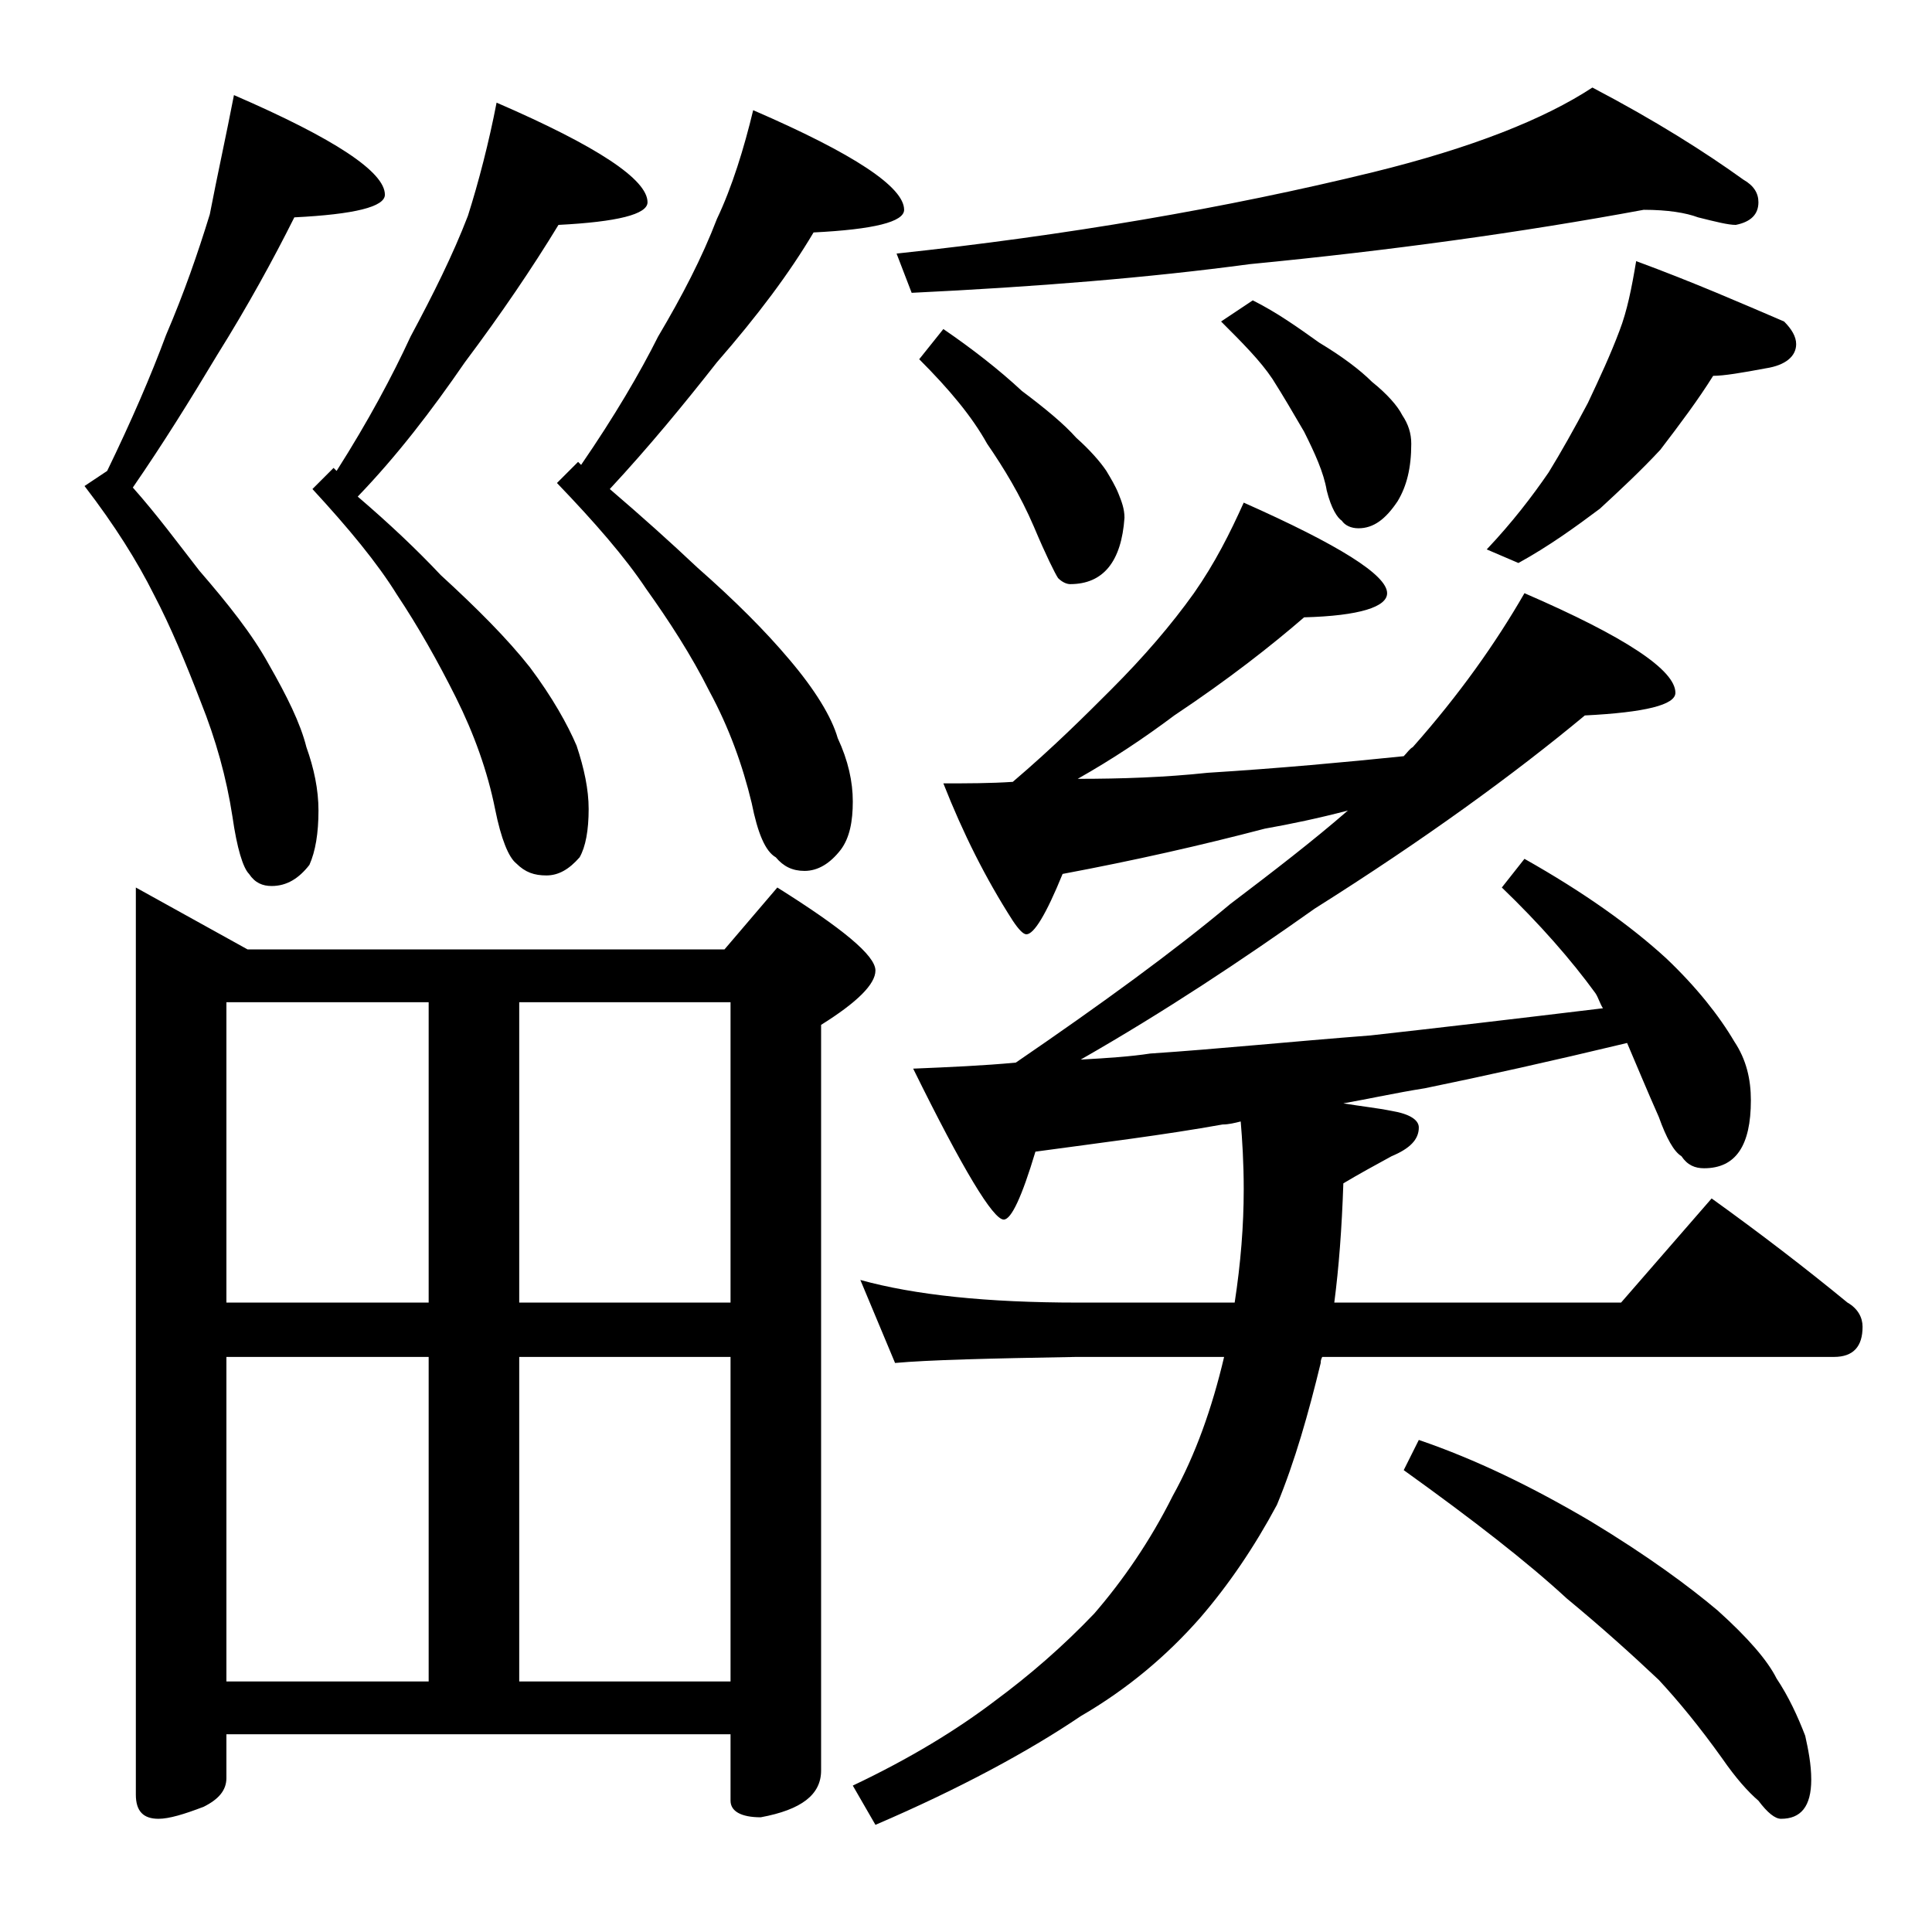
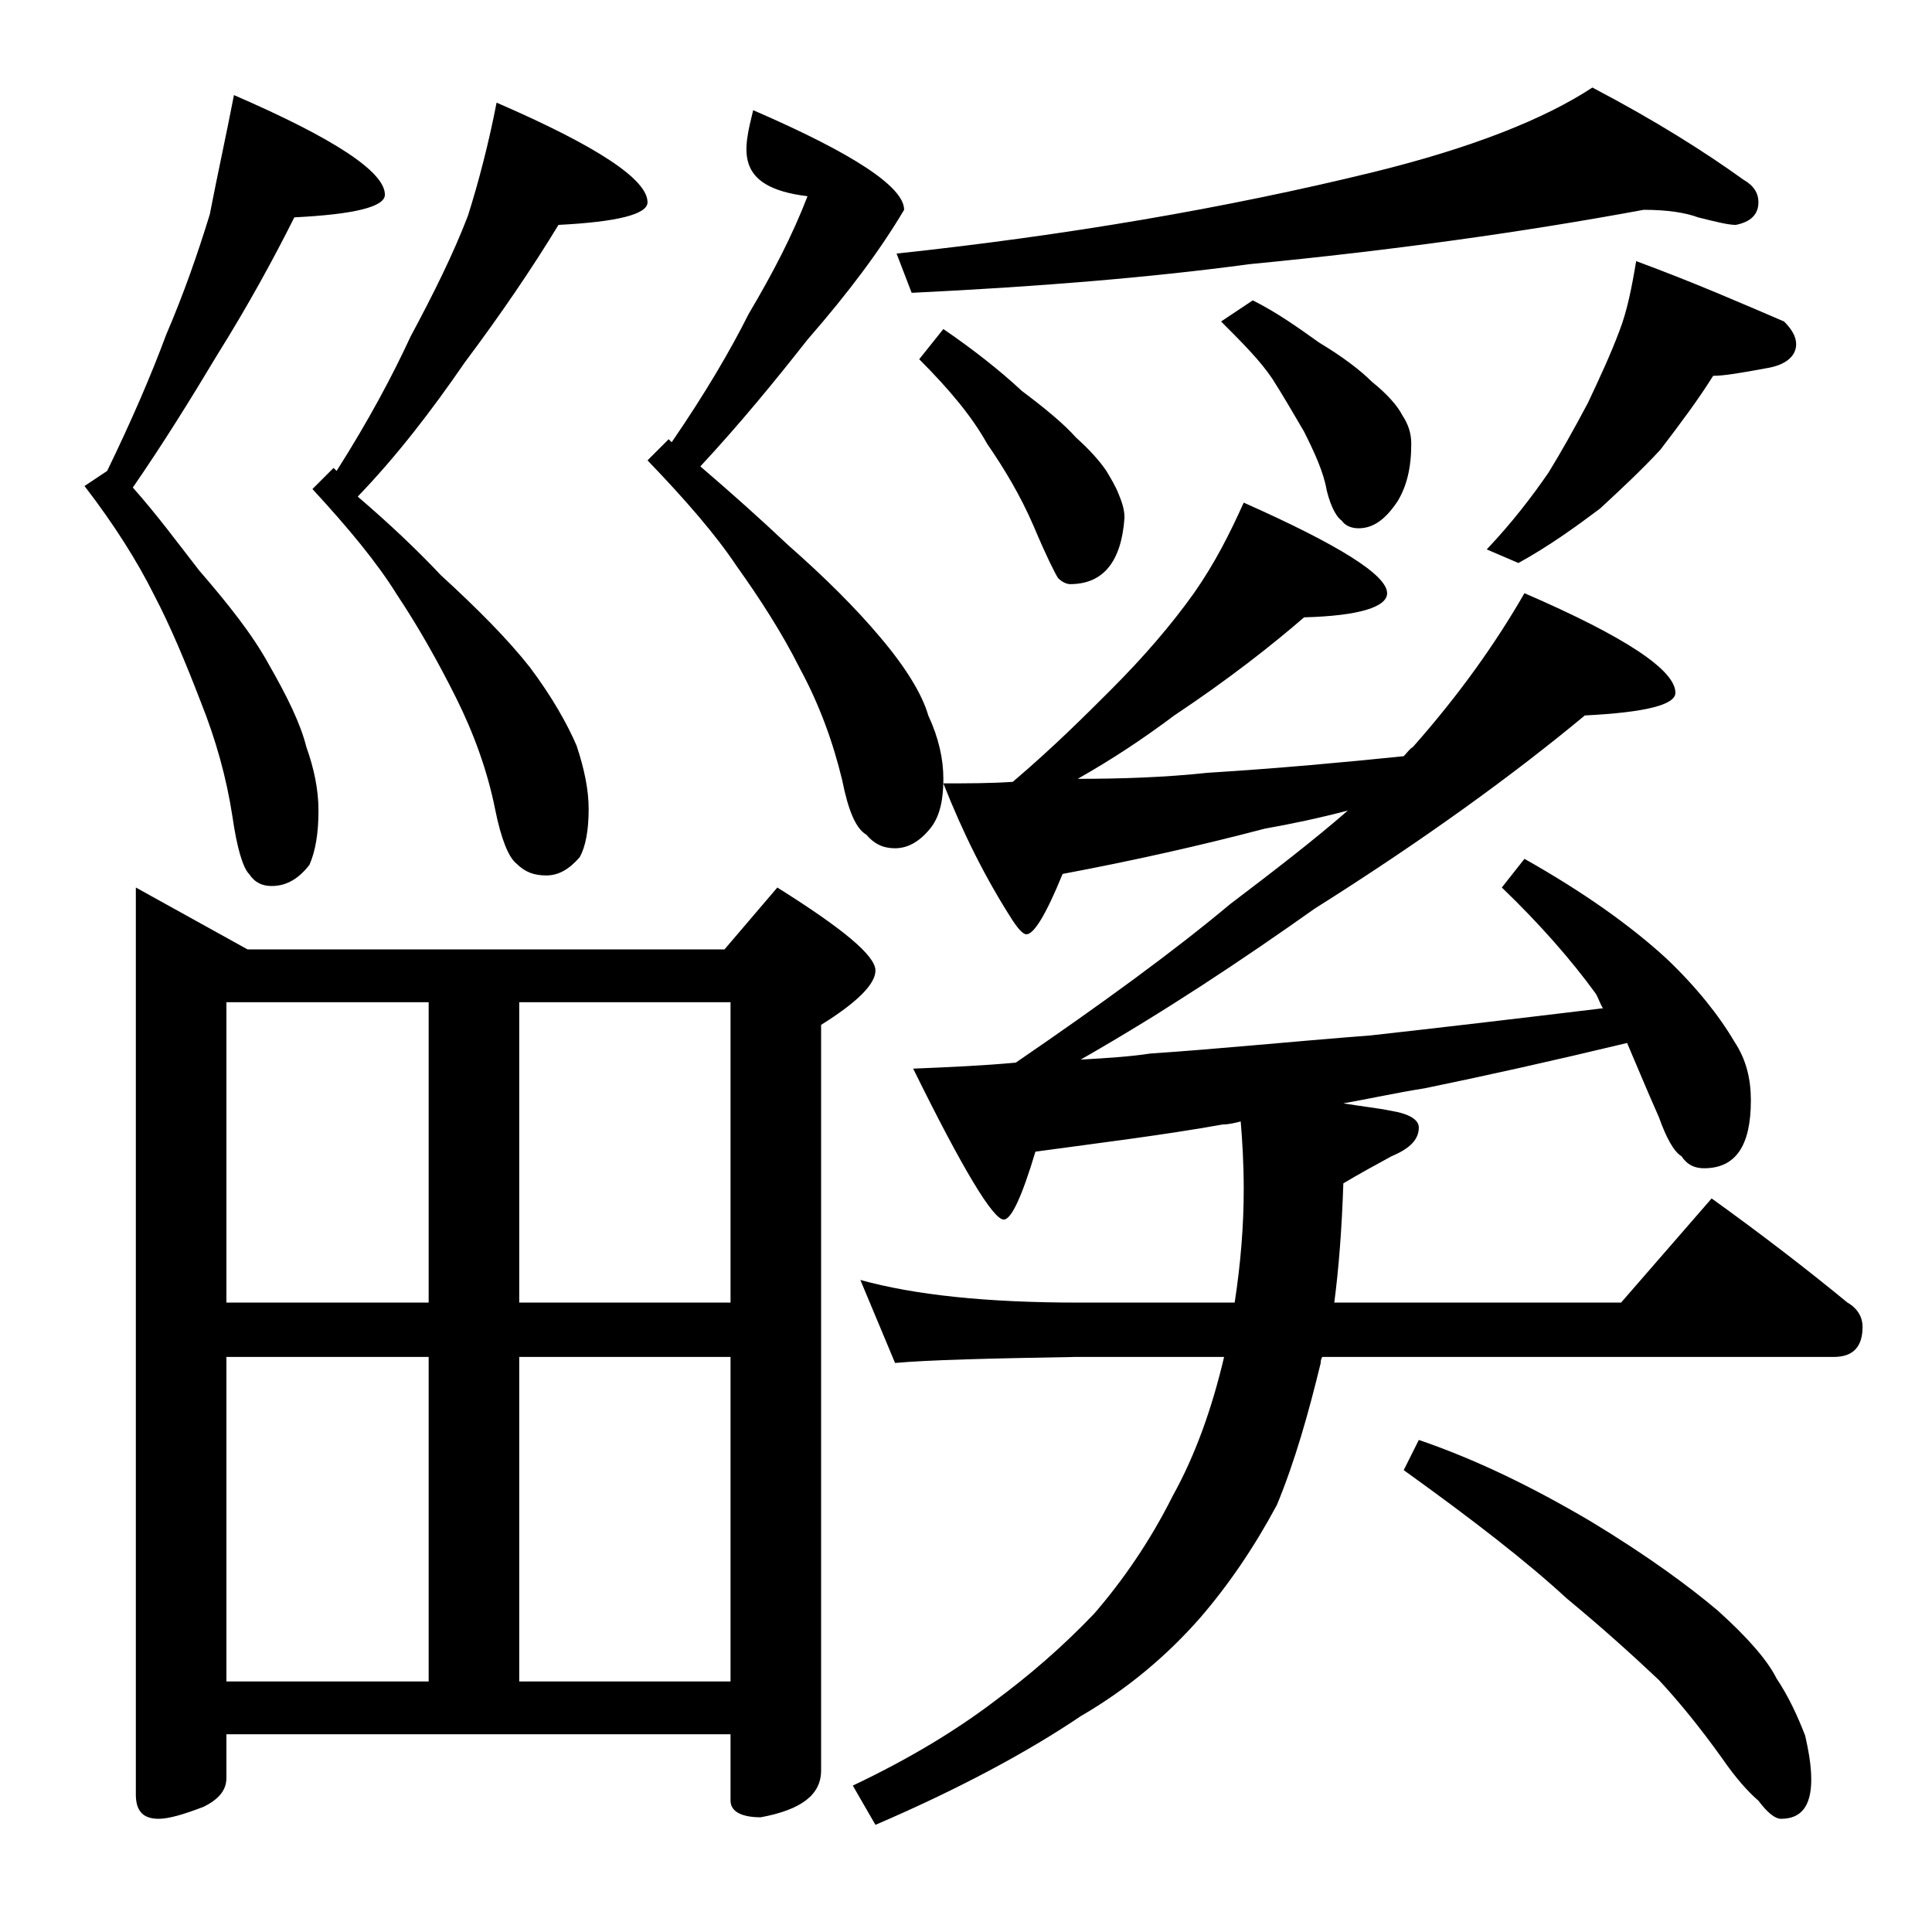
<svg xmlns="http://www.w3.org/2000/svg" version="1.1" id="Layer_1" x="0px" y="0px" viewBox="0 0 128 128" enable-background="new 0 0 128 128" xml:space="preserve">
-   <path d="M15.5,6.3c6.7,2.9,10,5.1,10,6.6c0,0.8-2,1.3-6,1.5c-1.4,2.8-3.1,5.9-5.1,9.1c-1.8,3-3.6,5.9-5.6,8.8c1.6,1.8,3,3.7,4.4,5.5  c1.9,2.2,3.5,4.2,4.6,6.2c1.2,2.1,2.1,3.9,2.5,5.5c0.5,1.4,0.8,2.8,0.8,4.2c0,1.5-0.2,2.7-0.6,3.6c-0.7,0.9-1.5,1.4-2.5,1.4  c-0.6,0-1.1-0.2-1.5-0.8c-0.4-0.4-0.8-1.7-1.1-3.8c-0.4-2.6-1.1-5.1-2.1-7.6c-1-2.6-2-5-3.1-7.1c-1.1-2.2-2.6-4.6-4.6-7.2l1.5-1  c1.6-3.3,2.9-6.3,3.9-9c1.2-2.8,2.1-5.4,2.9-8C14.4,11.6,15,8.9,15.5,6.3z M9,58.8l7.4,4.1H48l3.5-4.1c4.3,2.7,6.5,4.5,6.5,5.5  c0,0.9-1.2,2.1-3.6,3.6v49.4c0,1.6-1.3,2.6-4,3.1c-1.3,0-2-0.4-2-1.1v-4.4H15v2.9c0,0.8-0.5,1.4-1.5,1.9c-1.3,0.5-2.3,0.8-3,0.8  c-1,0-1.5-0.5-1.5-1.6V58.8z M15,86.3h13.4V66.4H15V86.3z M15,111.4h13.4V89.9H15V111.4z M32.9,6.8c6.7,2.9,10,5.1,10,6.6  c0,0.8-2,1.3-5.9,1.5c-1.7,2.8-3.8,5.9-6.2,9.1c-2.2,3.2-4.5,6.2-7.1,8.9c2.1,1.8,3.9,3.5,5.5,5.2c2.4,2.2,4.4,4.2,5.9,6.1  c1.5,2,2.5,3.8,3.1,5.2c0.5,1.5,0.8,2.9,0.8,4.2c0,1.4-0.2,2.5-0.6,3.2c-0.7,0.8-1.4,1.2-2.2,1.2c-0.8,0-1.4-0.2-2-0.8  c-0.5-0.4-1-1.6-1.4-3.6c-0.5-2.5-1.4-5-2.6-7.4c-1.2-2.4-2.5-4.7-3.9-6.8c-1.3-2.1-3.2-4.4-5.6-7l1.4-1.4c0.1,0.1,0.2,0.2,0.2,0.2  c2.1-3.3,3.7-6.3,4.9-8.9c1.5-2.8,2.8-5.4,3.8-8C31.7,12.1,32.4,9.4,32.9,6.8z M34.4,66.4v19.9h14V66.4H34.4z M34.4,111.4h14V89.9  h-14V111.4z M49.9,7.3c6.7,2.9,10,5.1,10,6.6c0,0.8-2,1.3-6,1.5c-1.6,2.7-3.7,5.5-6.4,8.6c-2.2,2.8-4.5,5.6-7.1,8.4  c2.1,1.8,4,3.5,5.8,5.2c2.5,2.2,4.5,4.2,6.1,6.1c1.7,2,2.8,3.8,3.2,5.2c0.7,1.5,1,2.9,1,4.2c0,1.3-0.2,2.4-0.8,3.2  c-0.7,0.9-1.5,1.4-2.4,1.4c-0.8,0-1.4-0.3-1.9-0.9c-0.7-0.4-1.2-1.6-1.6-3.6c-0.6-2.5-1.5-5-2.8-7.4c-1.2-2.4-2.7-4.7-4.2-6.8  c-1.4-2.1-3.4-4.4-5.9-7l1.4-1.4c0.1,0.1,0.2,0.2,0.2,0.2c2.2-3.2,3.9-6.1,5.1-8.5c1.6-2.7,2.9-5.2,3.9-7.8  C48.5,12.4,49.3,9.8,49.9,7.3z M82.4,33.3c6.3,2.8,9.5,4.8,9.5,6c0,0.9-1.8,1.5-5.5,1.6c-2.2,1.9-5,4.1-8.6,6.5  c-2,1.5-4.1,2.9-6.4,4.2c2.9,0,5.8-0.1,8.6-0.4c4.8-0.3,9.1-0.7,13-1.1c0.2-0.2,0.4-0.5,0.6-0.6c3.1-3.5,5.5-6.9,7.4-10.2  c6.7,2.9,10,5.1,10,6.6c0,0.8-2,1.3-6,1.5c-4.7,3.9-10.6,8.2-17.9,12.8c-4.8,3.4-9.9,6.8-15.5,10c1.8-0.1,3.3-0.2,4.6-0.4  c4.5-0.3,9.4-0.8,14.6-1.2c4.5-0.5,9.6-1.1,15.4-1.8c-0.2-0.3-0.3-0.7-0.5-1c-1.6-2.2-3.7-4.6-6.2-7l1.5-1.9c3.9,2.2,7,4.4,9.4,6.6  c2,1.9,3.5,3.8,4.5,5.5c0.8,1.2,1.1,2.5,1.1,3.9c0,3-1,4.5-3.1,4.5c-0.6,0-1.1-0.2-1.5-0.8c-0.5-0.3-1-1.2-1.5-2.6  c-0.8-1.8-1.5-3.5-2.1-4.9c-5,1.2-9.5,2.2-13.4,3c-1.9,0.3-3.7,0.7-5.4,1c1.2,0.2,2.2,0.3,3.2,0.5c1.2,0.2,1.8,0.6,1.8,1.1  c0,0.8-0.6,1.4-1.8,1.9c-1.1,0.6-2.2,1.2-3.2,1.8c-0.1,3-0.3,5.6-0.6,7.9h19l6-6.9c3.2,2.3,6.2,4.6,9,6.9c0.7,0.4,1,1,1,1.6  c0,1.3-0.6,2-1.9,2H87.6c-0.1,0.2-0.1,0.3-0.1,0.4c-0.8,3.3-1.7,6.5-2.9,9.4c-1.5,2.8-3.2,5.3-5.1,7.5c-2.2,2.5-4.8,4.7-7.9,6.5  c-3.4,2.3-8,4.8-13.6,7.2l-1.5-2.6c3.8-1.8,6.9-3.7,9.4-5.6c2.3-1.7,4.5-3.6,6.6-5.8c1.9-2.2,3.7-4.8,5.2-7.8  c1.5-2.7,2.6-5.8,3.4-9.2h-9.8c-5.8,0.1-9.8,0.2-12,0.4L57,84.8c3.6,1,8.4,1.5,14.4,1.5h10.4c0.4-2.6,0.6-5.1,0.6-7.5  c0-1.8-0.1-3.3-0.2-4.5c-0.4,0.1-0.8,0.2-1.2,0.2c-3.9,0.7-8,1.2-12.4,1.8c-0.9,3-1.6,4.5-2.1,4.5c-0.7,0-2.7-3.3-6-10  c2.4-0.1,4.7-0.2,6.8-0.4C73,66.5,77.8,63,81.5,59.9c2.9-2.2,5.5-4.2,7.8-6.2c-1.9,0.5-3.8,0.9-5.5,1.2c-4.2,1.1-8.6,2.1-13.4,3  c-1.1,2.7-1.9,4-2.4,4c-0.2,0-0.5-0.3-0.9-0.9c-1.8-2.8-3.3-5.8-4.6-9.1c1.6,0,3.1,0,4.6-0.1c2.7-2.3,4.8-4.4,6.5-6.1  c2.2-2.2,4-4.3,5.5-6.4C80.5,37.3,81.5,35.3,82.4,33.3z M108.9,13.9c-8.1,1.5-16.8,2.7-26.1,3.6c-6.7,0.9-14.1,1.5-22.4,1.9l-1-2.6  c11.2-1.2,21.8-3,31.6-5.4c6.5-1.6,11.3-3.5,14.5-5.6c4.2,2.2,7.5,4.3,10,6.1c0.7,0.4,1,0.9,1,1.5c0,0.8-0.5,1.3-1.5,1.5  c-0.5,0-1.3-0.2-2.5-0.5C111.7,14.1,110.5,13.9,108.9,13.9z M62.5,21.8c1.9,1.3,3.7,2.7,5.2,4.1c1.6,1.2,2.8,2.2,3.6,3.1  c0.9,0.8,1.6,1.6,2,2.2c0.3,0.5,0.6,1,0.8,1.5c0.2,0.5,0.4,1,0.4,1.6c-0.2,2.9-1.4,4.4-3.6,4.4c-0.2,0-0.5-0.1-0.8-0.4  c-0.2-0.3-0.8-1.5-1.6-3.4c-0.9-2.1-2-3.9-3.1-5.5c-1-1.8-2.5-3.6-4.5-5.6L62.5,21.8z M83,19.9c1.6,0.8,3,1.8,4.4,2.8  c1.5,0.9,2.7,1.8,3.5,2.6c1,0.8,1.7,1.6,2,2.2c0.4,0.6,0.6,1.2,0.6,1.9c0,1.6-0.3,2.8-0.9,3.8c-0.8,1.2-1.6,1.8-2.6,1.8  c-0.5,0-0.9-0.2-1.1-0.5c-0.3-0.2-0.7-0.8-1-2c-0.2-1.2-0.8-2.5-1.5-3.9c-0.7-1.2-1.4-2.4-2.1-3.5c-0.8-1.2-2-2.4-3.4-3.8L83,19.9z   M94,95.4c3.8,1.3,7.5,3.1,11.4,5.4c3.8,2.3,6.5,4.3,8.4,5.9c2,1.8,3.3,3.3,3.9,4.5c0.8,1.2,1.4,2.5,1.9,3.8  c0.2,0.9,0.4,1.9,0.4,2.9c0,1.8-0.7,2.6-2,2.6c-0.4,0-0.9-0.4-1.5-1.2c-0.7-0.6-1.5-1.5-2.4-2.8c-1.5-2.1-2.9-3.8-4.2-5.2  c-1.8-1.7-3.8-3.5-6.1-5.4c-2.6-2.4-6.2-5.2-10.8-8.5L94,95.4z M108.4,17.3c3.8,1.4,7,2.8,9.8,4c0.5,0.5,0.8,1,0.8,1.5  c0,0.8-0.7,1.4-2,1.6c-1.6,0.3-2.8,0.5-3.5,0.5c-1,1.6-2.2,3.2-3.5,4.9c-1.3,1.4-2.7,2.7-4,3.9c-1.6,1.2-3.4,2.5-5.4,3.6l-2.1-0.9  c1.7-1.8,3-3.5,4.1-5.1c0.8-1.3,1.7-2.9,2.6-4.6c0.8-1.7,1.5-3.2,2.1-4.8C107.8,20.6,108.1,19.1,108.4,17.3z" />
+   <path d="M15.5,6.3c6.7,2.9,10,5.1,10,6.6c0,0.8-2,1.3-6,1.5c-1.4,2.8-3.1,5.9-5.1,9.1c-1.8,3-3.6,5.9-5.6,8.8c1.6,1.8,3,3.7,4.4,5.5  c1.9,2.2,3.5,4.2,4.6,6.2c1.2,2.1,2.1,3.9,2.5,5.5c0.5,1.4,0.8,2.8,0.8,4.2c0,1.5-0.2,2.7-0.6,3.6c-0.7,0.9-1.5,1.4-2.5,1.4  c-0.6,0-1.1-0.2-1.5-0.8c-0.4-0.4-0.8-1.7-1.1-3.8c-0.4-2.6-1.1-5.1-2.1-7.6c-1-2.6-2-5-3.1-7.1c-1.1-2.2-2.6-4.6-4.6-7.2l1.5-1  c1.6-3.3,2.9-6.3,3.9-9c1.2-2.8,2.1-5.4,2.9-8C14.4,11.6,15,8.9,15.5,6.3z M9,58.8l7.4,4.1H48l3.5-4.1c4.3,2.7,6.5,4.5,6.5,5.5  c0,0.9-1.2,2.1-3.6,3.6v49.4c0,1.6-1.3,2.6-4,3.1c-1.3,0-2-0.4-2-1.1v-4.4H15v2.9c0,0.8-0.5,1.4-1.5,1.9c-1.3,0.5-2.3,0.8-3,0.8  c-1,0-1.5-0.5-1.5-1.6V58.8z M15,86.3h13.4V66.4H15V86.3z M15,111.4h13.4V89.9H15V111.4z M32.9,6.8c6.7,2.9,10,5.1,10,6.6  c0,0.8-2,1.3-5.9,1.5c-1.7,2.8-3.8,5.9-6.2,9.1c-2.2,3.2-4.5,6.2-7.1,8.9c2.1,1.8,3.9,3.5,5.5,5.2c2.4,2.2,4.4,4.2,5.9,6.1  c1.5,2,2.5,3.8,3.1,5.2c0.5,1.5,0.8,2.9,0.8,4.2c0,1.4-0.2,2.5-0.6,3.2c-0.7,0.8-1.4,1.2-2.2,1.2c-0.8,0-1.4-0.2-2-0.8  c-0.5-0.4-1-1.6-1.4-3.6c-0.5-2.5-1.4-5-2.6-7.4c-1.2-2.4-2.5-4.7-3.9-6.8c-1.3-2.1-3.2-4.4-5.6-7l1.4-1.4c0.1,0.1,0.2,0.2,0.2,0.2  c2.1-3.3,3.7-6.3,4.9-8.9c1.5-2.8,2.8-5.4,3.8-8C31.7,12.1,32.4,9.4,32.9,6.8z M34.4,66.4v19.9h14V66.4H34.4z M34.4,111.4h14V89.9  h-14V111.4z M49.9,7.3c6.7,2.9,10,5.1,10,6.6c-1.6,2.7-3.7,5.5-6.4,8.6c-2.2,2.8-4.5,5.6-7.1,8.4  c2.1,1.8,4,3.5,5.8,5.2c2.5,2.2,4.5,4.2,6.1,6.1c1.7,2,2.8,3.8,3.2,5.2c0.7,1.5,1,2.9,1,4.2c0,1.3-0.2,2.4-0.8,3.2  c-0.7,0.9-1.5,1.4-2.4,1.4c-0.8,0-1.4-0.3-1.9-0.9c-0.7-0.4-1.2-1.6-1.6-3.6c-0.6-2.5-1.5-5-2.8-7.4c-1.2-2.4-2.7-4.7-4.2-6.8  c-1.4-2.1-3.4-4.4-5.9-7l1.4-1.4c0.1,0.1,0.2,0.2,0.2,0.2c2.2-3.2,3.9-6.1,5.1-8.5c1.6-2.7,2.9-5.2,3.9-7.8  C48.5,12.4,49.3,9.8,49.9,7.3z M82.4,33.3c6.3,2.8,9.5,4.8,9.5,6c0,0.9-1.8,1.5-5.5,1.6c-2.2,1.9-5,4.1-8.6,6.5  c-2,1.5-4.1,2.9-6.4,4.2c2.9,0,5.8-0.1,8.6-0.4c4.8-0.3,9.1-0.7,13-1.1c0.2-0.2,0.4-0.5,0.6-0.6c3.1-3.5,5.5-6.9,7.4-10.2  c6.7,2.9,10,5.1,10,6.6c0,0.8-2,1.3-6,1.5c-4.7,3.9-10.6,8.2-17.9,12.8c-4.8,3.4-9.9,6.8-15.5,10c1.8-0.1,3.3-0.2,4.6-0.4  c4.5-0.3,9.4-0.8,14.6-1.2c4.5-0.5,9.6-1.1,15.4-1.8c-0.2-0.3-0.3-0.7-0.5-1c-1.6-2.2-3.7-4.6-6.2-7l1.5-1.9c3.9,2.2,7,4.4,9.4,6.6  c2,1.9,3.5,3.8,4.5,5.5c0.8,1.2,1.1,2.5,1.1,3.9c0,3-1,4.5-3.1,4.5c-0.6,0-1.1-0.2-1.5-0.8c-0.5-0.3-1-1.2-1.5-2.6  c-0.8-1.8-1.5-3.5-2.1-4.9c-5,1.2-9.5,2.2-13.4,3c-1.9,0.3-3.7,0.7-5.4,1c1.2,0.2,2.2,0.3,3.2,0.5c1.2,0.2,1.8,0.6,1.8,1.1  c0,0.8-0.6,1.4-1.8,1.9c-1.1,0.6-2.2,1.2-3.2,1.8c-0.1,3-0.3,5.6-0.6,7.9h19l6-6.9c3.2,2.3,6.2,4.6,9,6.9c0.7,0.4,1,1,1,1.6  c0,1.3-0.6,2-1.9,2H87.6c-0.1,0.2-0.1,0.3-0.1,0.4c-0.8,3.3-1.7,6.5-2.9,9.4c-1.5,2.8-3.2,5.3-5.1,7.5c-2.2,2.5-4.8,4.7-7.9,6.5  c-3.4,2.3-8,4.8-13.6,7.2l-1.5-2.6c3.8-1.8,6.9-3.7,9.4-5.6c2.3-1.7,4.5-3.6,6.6-5.8c1.9-2.2,3.7-4.8,5.2-7.8  c1.5-2.7,2.6-5.8,3.4-9.2h-9.8c-5.8,0.1-9.8,0.2-12,0.4L57,84.8c3.6,1,8.4,1.5,14.4,1.5h10.4c0.4-2.6,0.6-5.1,0.6-7.5  c0-1.8-0.1-3.3-0.2-4.5c-0.4,0.1-0.8,0.2-1.2,0.2c-3.9,0.7-8,1.2-12.4,1.8c-0.9,3-1.6,4.5-2.1,4.5c-0.7,0-2.7-3.3-6-10  c2.4-0.1,4.7-0.2,6.8-0.4C73,66.5,77.8,63,81.5,59.9c2.9-2.2,5.5-4.2,7.8-6.2c-1.9,0.5-3.8,0.9-5.5,1.2c-4.2,1.1-8.6,2.1-13.4,3  c-1.1,2.7-1.9,4-2.4,4c-0.2,0-0.5-0.3-0.9-0.9c-1.8-2.8-3.3-5.8-4.6-9.1c1.6,0,3.1,0,4.6-0.1c2.7-2.3,4.8-4.4,6.5-6.1  c2.2-2.2,4-4.3,5.5-6.4C80.5,37.3,81.5,35.3,82.4,33.3z M108.9,13.9c-8.1,1.5-16.8,2.7-26.1,3.6c-6.7,0.9-14.1,1.5-22.4,1.9l-1-2.6  c11.2-1.2,21.8-3,31.6-5.4c6.5-1.6,11.3-3.5,14.5-5.6c4.2,2.2,7.5,4.3,10,6.1c0.7,0.4,1,0.9,1,1.5c0,0.8-0.5,1.3-1.5,1.5  c-0.5,0-1.3-0.2-2.5-0.5C111.7,14.1,110.5,13.9,108.9,13.9z M62.5,21.8c1.9,1.3,3.7,2.7,5.2,4.1c1.6,1.2,2.8,2.2,3.6,3.1  c0.9,0.8,1.6,1.6,2,2.2c0.3,0.5,0.6,1,0.8,1.5c0.2,0.5,0.4,1,0.4,1.6c-0.2,2.9-1.4,4.4-3.6,4.4c-0.2,0-0.5-0.1-0.8-0.4  c-0.2-0.3-0.8-1.5-1.6-3.4c-0.9-2.1-2-3.9-3.1-5.5c-1-1.8-2.5-3.6-4.5-5.6L62.5,21.8z M83,19.9c1.6,0.8,3,1.8,4.4,2.8  c1.5,0.9,2.7,1.8,3.5,2.6c1,0.8,1.7,1.6,2,2.2c0.4,0.6,0.6,1.2,0.6,1.9c0,1.6-0.3,2.8-0.9,3.8c-0.8,1.2-1.6,1.8-2.6,1.8  c-0.5,0-0.9-0.2-1.1-0.5c-0.3-0.2-0.7-0.8-1-2c-0.2-1.2-0.8-2.5-1.5-3.9c-0.7-1.2-1.4-2.4-2.1-3.5c-0.8-1.2-2-2.4-3.4-3.8L83,19.9z   M94,95.4c3.8,1.3,7.5,3.1,11.4,5.4c3.8,2.3,6.5,4.3,8.4,5.9c2,1.8,3.3,3.3,3.9,4.5c0.8,1.2,1.4,2.5,1.9,3.8  c0.2,0.9,0.4,1.9,0.4,2.9c0,1.8-0.7,2.6-2,2.6c-0.4,0-0.9-0.4-1.5-1.2c-0.7-0.6-1.5-1.5-2.4-2.8c-1.5-2.1-2.9-3.8-4.2-5.2  c-1.8-1.7-3.8-3.5-6.1-5.4c-2.6-2.4-6.2-5.2-10.8-8.5L94,95.4z M108.4,17.3c3.8,1.4,7,2.8,9.8,4c0.5,0.5,0.8,1,0.8,1.5  c0,0.8-0.7,1.4-2,1.6c-1.6,0.3-2.8,0.5-3.5,0.5c-1,1.6-2.2,3.2-3.5,4.9c-1.3,1.4-2.7,2.7-4,3.9c-1.6,1.2-3.4,2.5-5.4,3.6l-2.1-0.9  c1.7-1.8,3-3.5,4.1-5.1c0.8-1.3,1.7-2.9,2.6-4.6c0.8-1.7,1.5-3.2,2.1-4.8C107.8,20.6,108.1,19.1,108.4,17.3z" />
</svg>